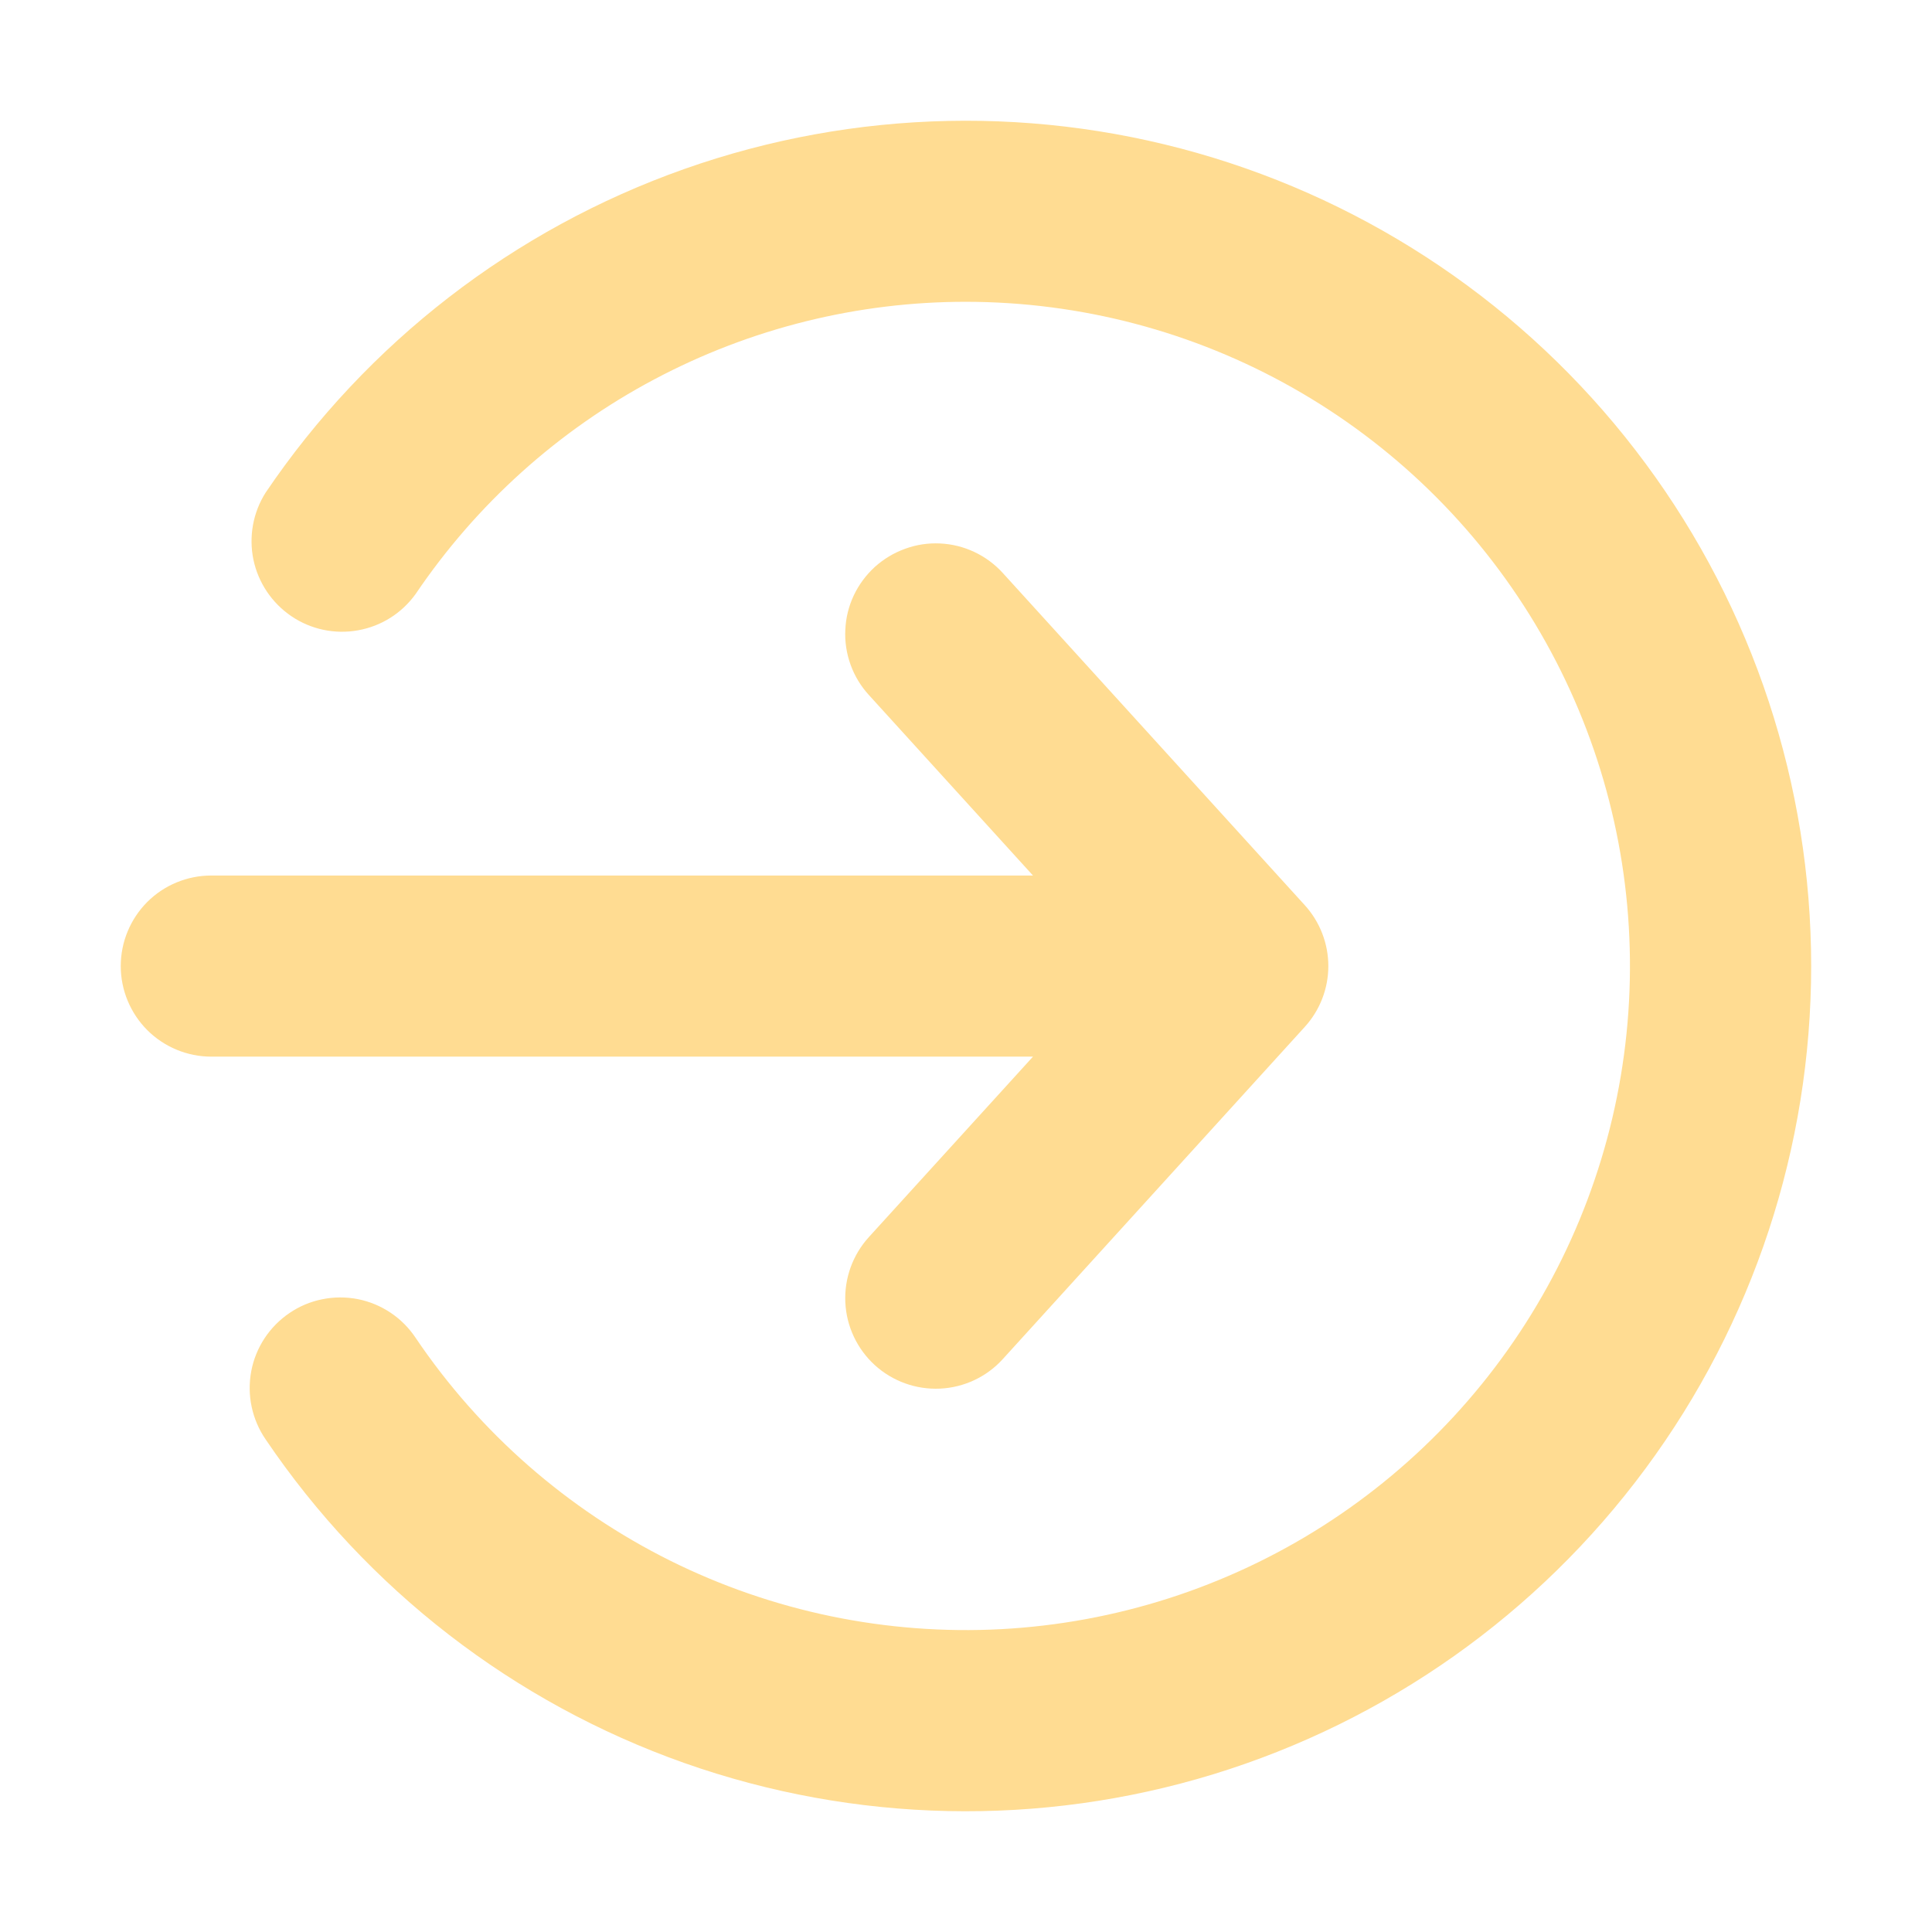
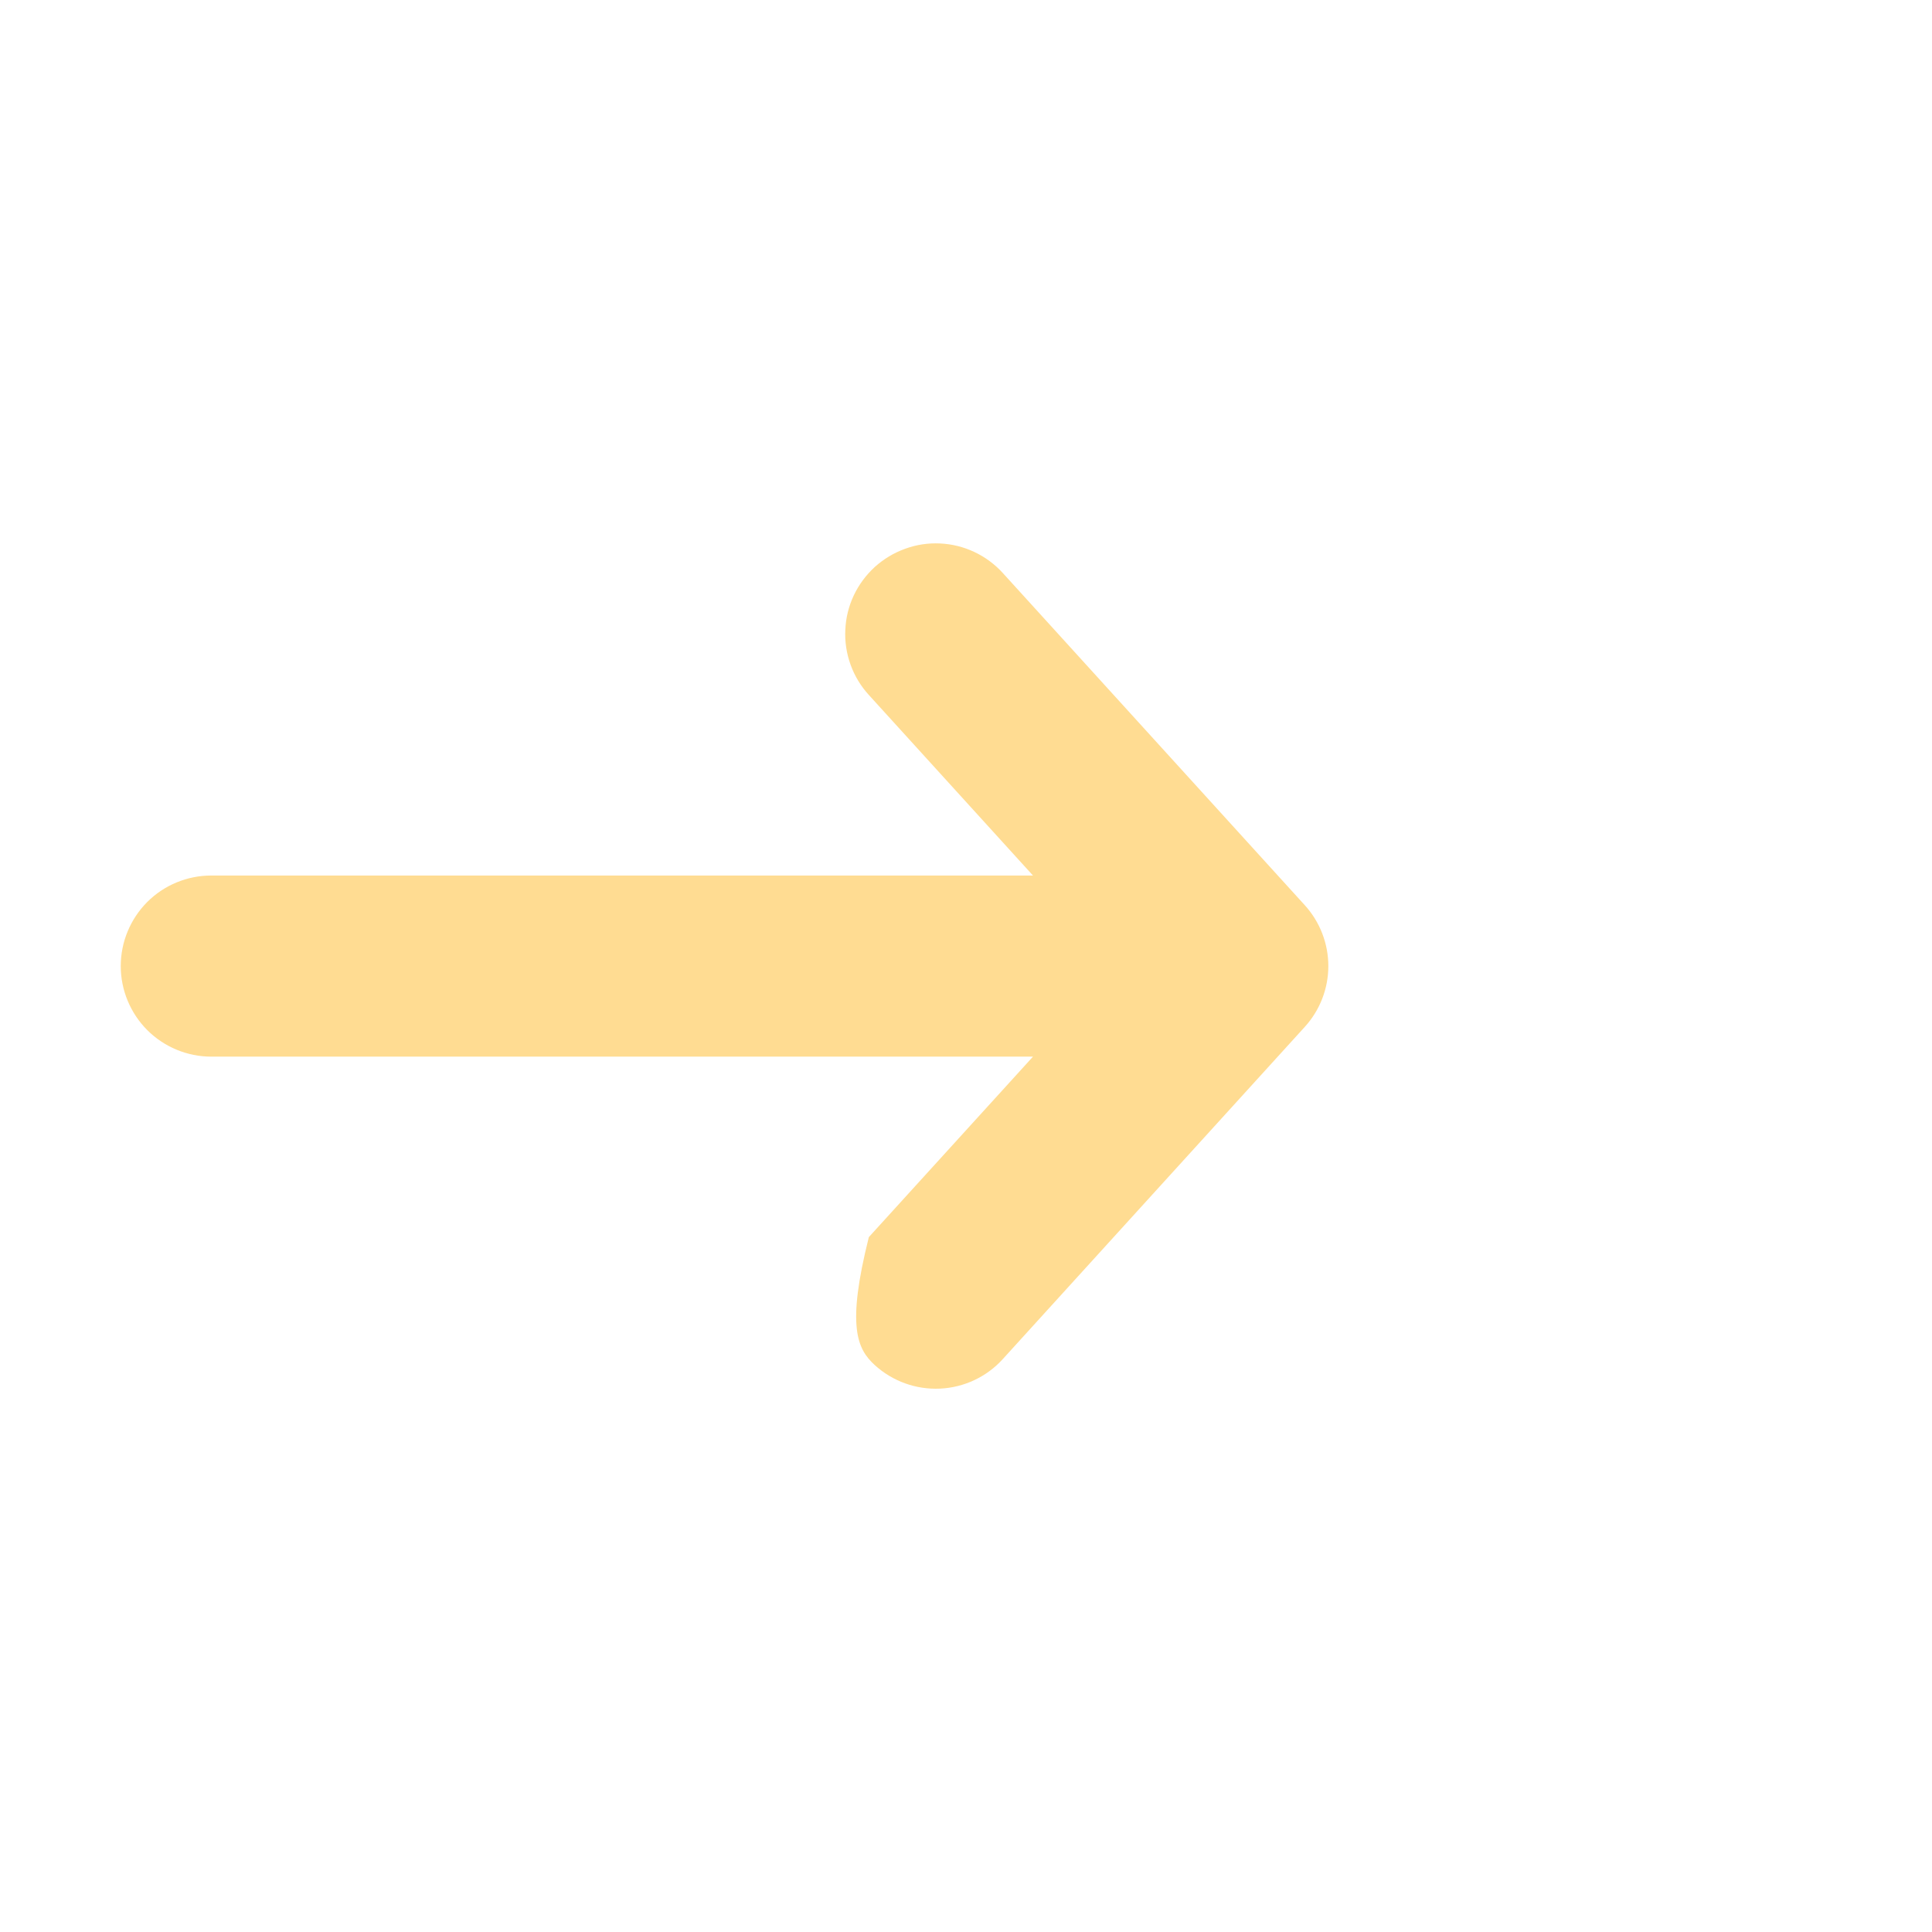
<svg xmlns="http://www.w3.org/2000/svg" width="24" height="24" viewBox="0 0 24 24" fill="none">
-   <path d="M12 3.749C10.651 3.748 9.321 4.079 8.129 4.712C6.937 5.344 5.919 6.261 5.163 7.379C4.992 7.617 4.736 7.779 4.447 7.83C4.159 7.882 3.862 7.819 3.62 7.655C3.377 7.49 3.208 7.238 3.148 6.952C3.089 6.665 3.143 6.366 3.3 6.119C4.559 4.257 6.382 2.848 8.502 2.099C10.621 1.351 12.925 1.302 15.074 1.96C17.223 2.619 19.105 3.949 20.441 5.757C21.778 7.564 22.499 9.752 22.499 12C22.499 14.248 21.778 16.436 20.441 18.243C19.105 20.051 17.223 21.381 15.074 22.04C12.925 22.698 10.621 22.649 8.502 21.901C6.382 21.152 4.559 19.743 3.3 17.881C3.216 17.759 3.157 17.621 3.126 17.475C3.095 17.33 3.094 17.18 3.121 17.034C3.148 16.888 3.205 16.749 3.286 16.625C3.368 16.501 3.473 16.394 3.596 16.311C3.719 16.227 3.857 16.169 4.003 16.14C4.148 16.11 4.298 16.11 4.444 16.138C4.59 16.167 4.728 16.224 4.852 16.307C4.975 16.389 5.081 16.496 5.163 16.619C5.96 17.799 7.049 18.751 8.323 19.386C9.598 20.02 11.014 20.313 12.436 20.238C13.857 20.162 15.235 19.72 16.435 18.955C17.635 18.189 18.616 17.127 19.284 15.87C19.952 14.613 20.283 13.204 20.245 11.781C20.208 10.359 19.803 8.97 19.07 7.75C18.337 6.53 17.3 5.52 16.061 4.819C14.823 4.118 13.424 3.75 12 3.749Z" fill="#FFDC92" />
-   <path d="M10.867 7.043C10.758 7.143 10.669 7.263 10.606 7.396C10.543 7.53 10.507 7.675 10.501 7.823C10.493 7.97 10.516 8.118 10.566 8.257C10.616 8.396 10.693 8.524 10.793 8.633L12.832 10.876H2.625C2.327 10.876 2.04 10.994 1.829 11.205C1.619 11.416 1.5 11.702 1.5 12.001C1.5 12.299 1.619 12.585 1.829 12.796C2.04 13.007 2.327 13.126 2.625 13.126H12.832L10.793 15.368C10.592 15.589 10.487 15.881 10.501 16.179C10.515 16.477 10.647 16.757 10.867 16.958C11.088 17.159 11.38 17.264 11.678 17.25C11.976 17.236 12.257 17.104 12.457 16.883L16.207 12.758C16.396 12.551 16.501 12.281 16.501 12.001C16.501 11.721 16.396 11.45 16.207 11.243L12.457 7.118C12.358 7.009 12.238 6.92 12.104 6.857C11.971 6.794 11.826 6.758 11.678 6.751C11.53 6.744 11.383 6.766 11.244 6.817C11.105 6.867 10.977 6.944 10.867 7.043Z" fill="#FFDC92" />
+   <path d="M10.867 7.043C10.758 7.143 10.669 7.263 10.606 7.396C10.543 7.53 10.507 7.675 10.501 7.823C10.493 7.97 10.516 8.118 10.566 8.257C10.616 8.396 10.693 8.524 10.793 8.633L12.832 10.876H2.625C2.327 10.876 2.04 10.994 1.829 11.205C1.619 11.416 1.5 11.702 1.5 12.001C1.5 12.299 1.619 12.585 1.829 12.796C2.04 13.007 2.327 13.126 2.625 13.126H12.832L10.793 15.368C10.515 16.477 10.647 16.757 10.867 16.958C11.088 17.159 11.38 17.264 11.678 17.25C11.976 17.236 12.257 17.104 12.457 16.883L16.207 12.758C16.396 12.551 16.501 12.281 16.501 12.001C16.501 11.721 16.396 11.45 16.207 11.243L12.457 7.118C12.358 7.009 12.238 6.92 12.104 6.857C11.971 6.794 11.826 6.758 11.678 6.751C11.53 6.744 11.383 6.766 11.244 6.817C11.105 6.867 10.977 6.944 10.867 7.043Z" fill="#FFDC92" />
</svg>